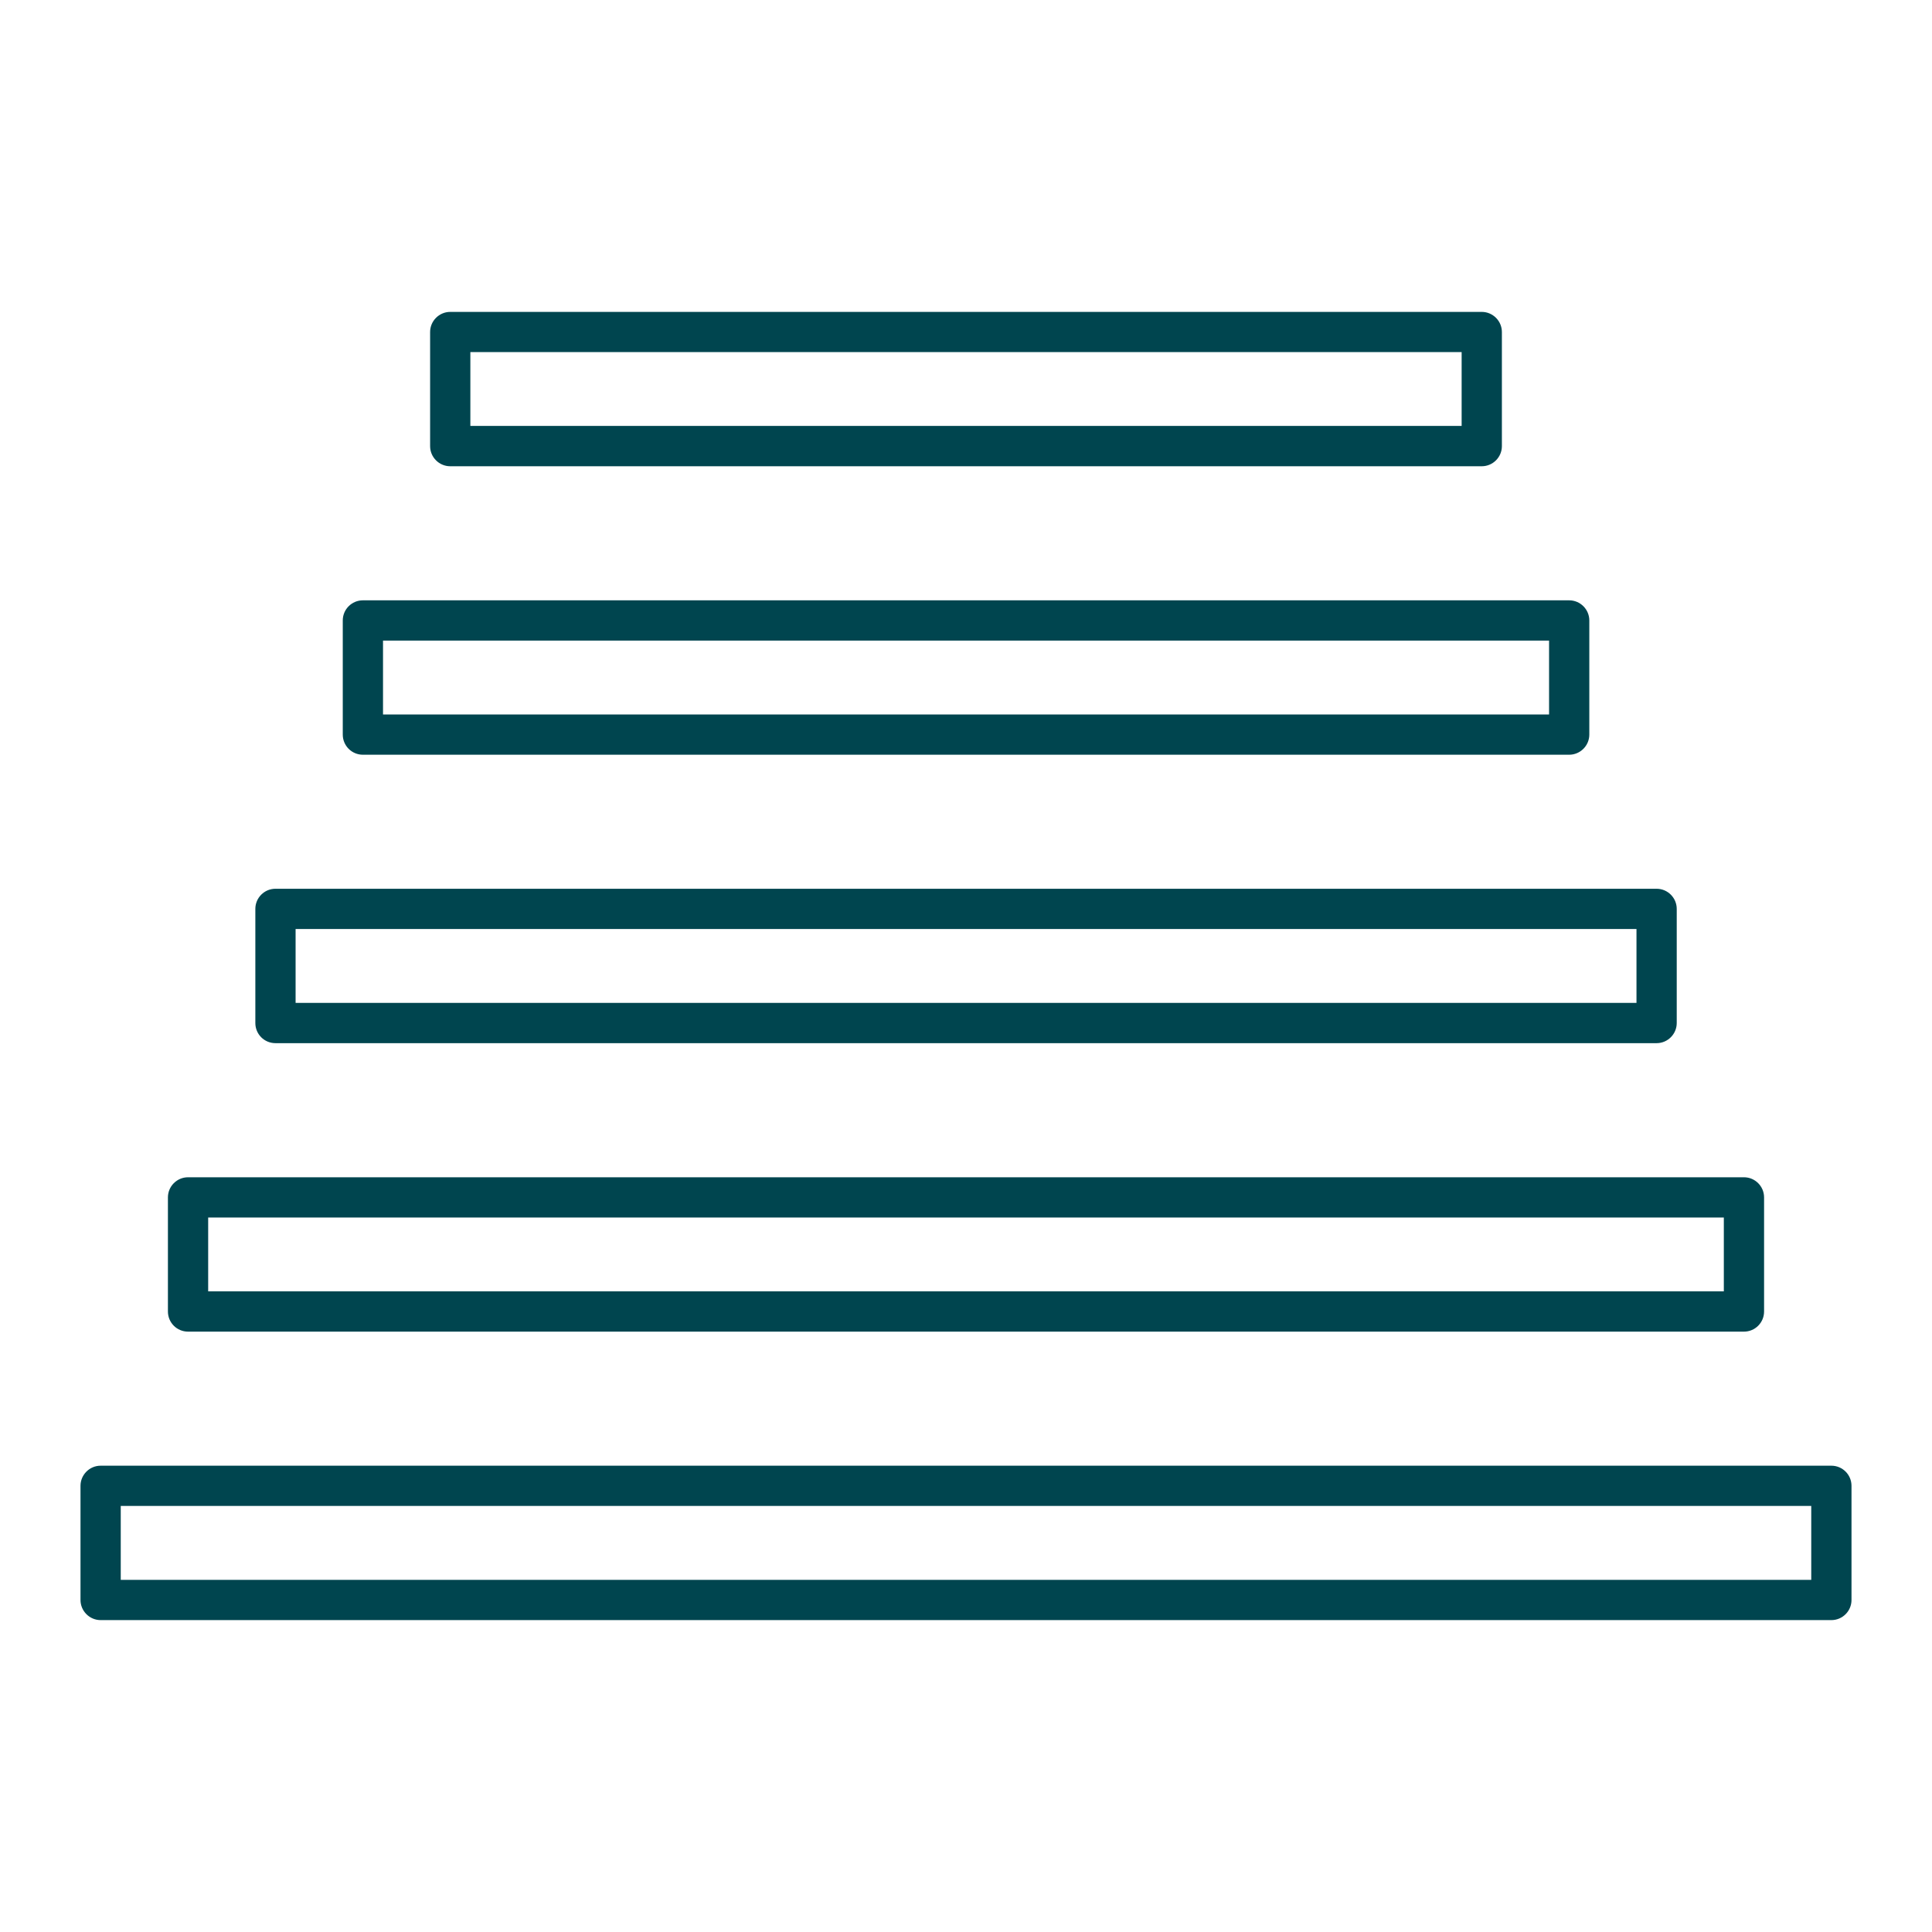
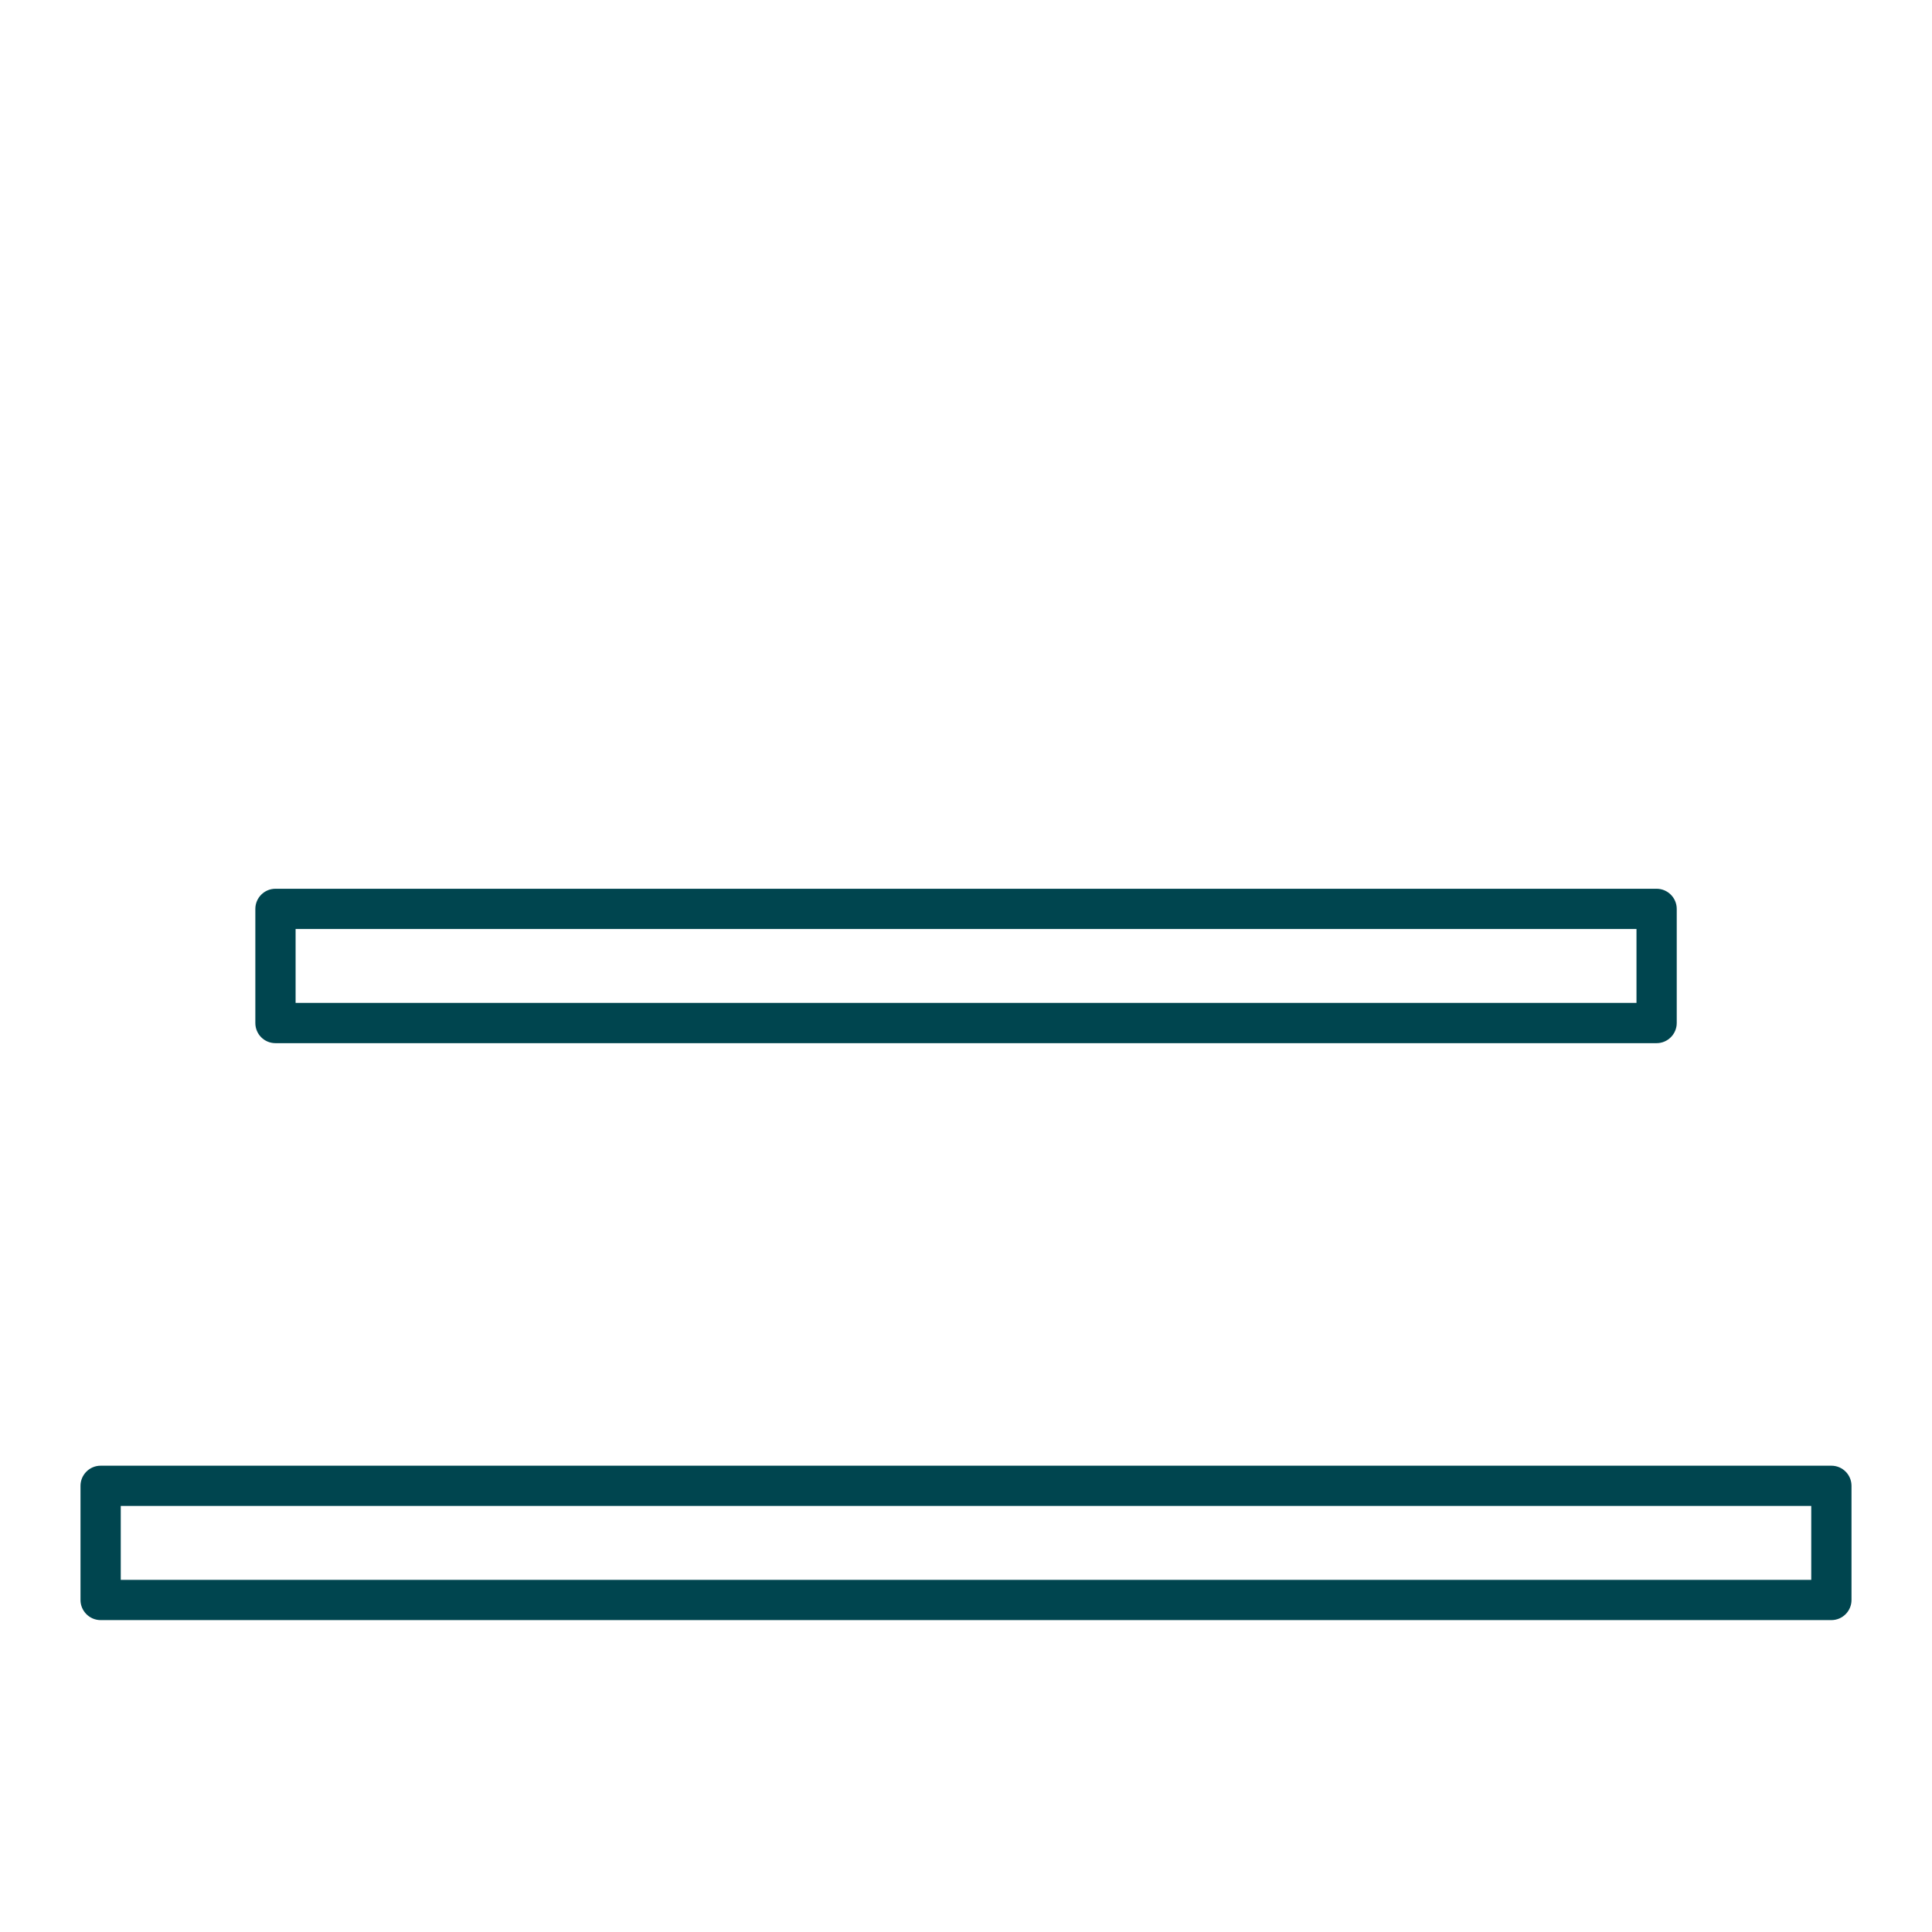
<svg xmlns="http://www.w3.org/2000/svg" enable-background="new 0 0 48 48" height="48px" id="Layer_1" version="1.1" fill="#00454F" viewBox="0 0 48 48" width="48px" xml:space="preserve">
-   <path d="M45.5,36.415h-43c-0.275,0-0.5,0.225-0.5,0.5v2.836c0,0.275,0.225,0.5,0.5,0.5h43c0.277,0,0.5-0.225,0.5-0.5v-2.836  C46,36.639,45.777,36.415,45.5,36.415z M45,39.251H3v-1.836h42V39.251z" />
-   <path d="M4.672,33.084h38.656c0.277,0,0.5-0.224,0.5-0.5v-2.835c0-0.275-0.223-0.5-0.5-0.5H4.672c-0.277,0-0.5,0.225-0.5,0.5v2.835  C4.172,32.86,4.394,33.084,4.672,33.084z M5.172,30.249h37.656v1.834H5.172V30.249z" />
+   <path d="M45.5,36.415h-43c-0.275,0-0.5,0.225-0.5,0.5v2.836c0,0.275,0.225,0.5,0.5,0.5h43c0.277,0,0.5-0.225,0.5-0.5v-2.836  C46,36.639,45.777,36.415,45.5,36.415z M45,39.251H3v-1.836h42z" />
  <path d="M6.844,25.917h34.314c0.275,0,0.5-0.225,0.5-0.5v-2.836c0-0.275-0.225-0.5-0.5-0.5H6.844c-0.277,0-0.5,0.225-0.5,0.5v2.836  C6.344,25.694,6.566,25.917,6.844,25.917z M7.344,23.081h33.314v1.836H7.344V23.081z" />
-   <path d="M9.016,18.751h29.97c0.275,0,0.5-0.225,0.5-0.5v-2.836c0-0.275-0.225-0.5-0.5-0.5H9.016c-0.277,0-0.5,0.225-0.5,0.5v2.836  C8.516,18.526,8.738,18.751,9.016,18.751z M9.516,15.915h28.97v1.836H9.516V15.915z" />
-   <path d="M11.186,11.584h25.628c0.275,0,0.5-0.225,0.5-0.5V8.249c0-0.275-0.225-0.5-0.5-0.5H11.186c-0.275,0-0.5,0.225-0.5,0.5v2.835  C10.686,11.359,10.91,11.584,11.186,11.584z M11.686,8.748h24.628v1.834H11.686V8.748z" />
</svg>